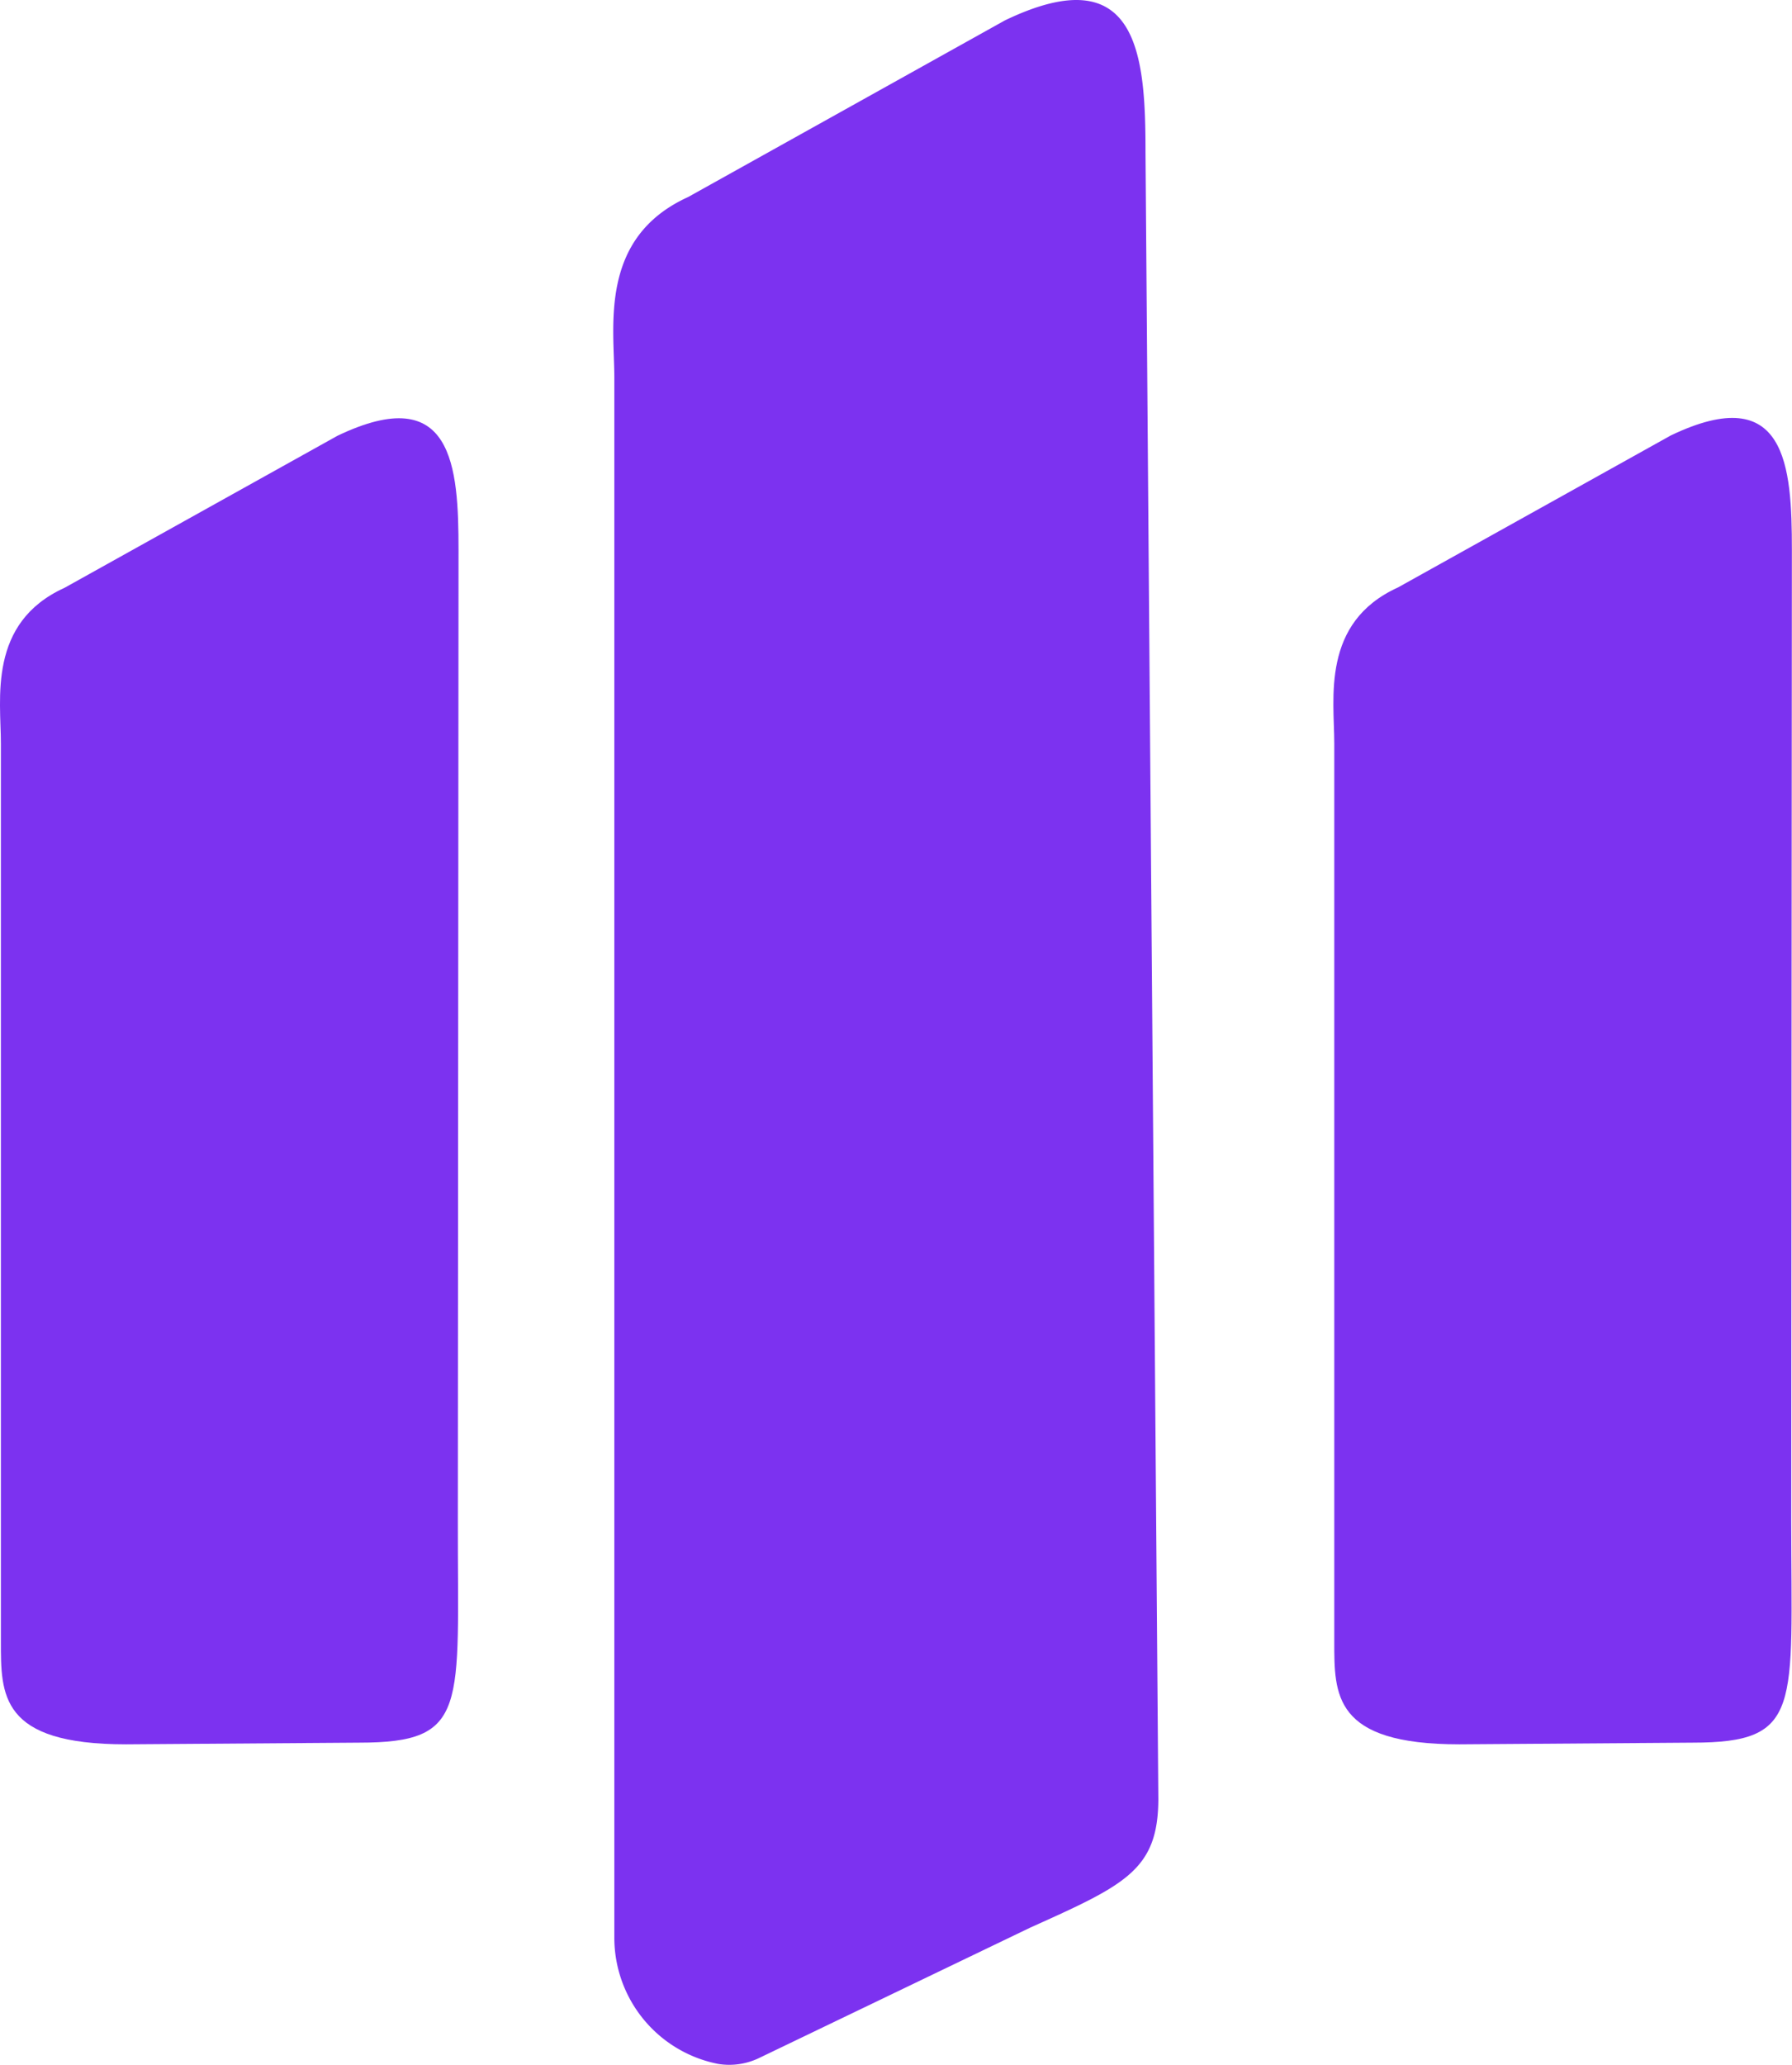
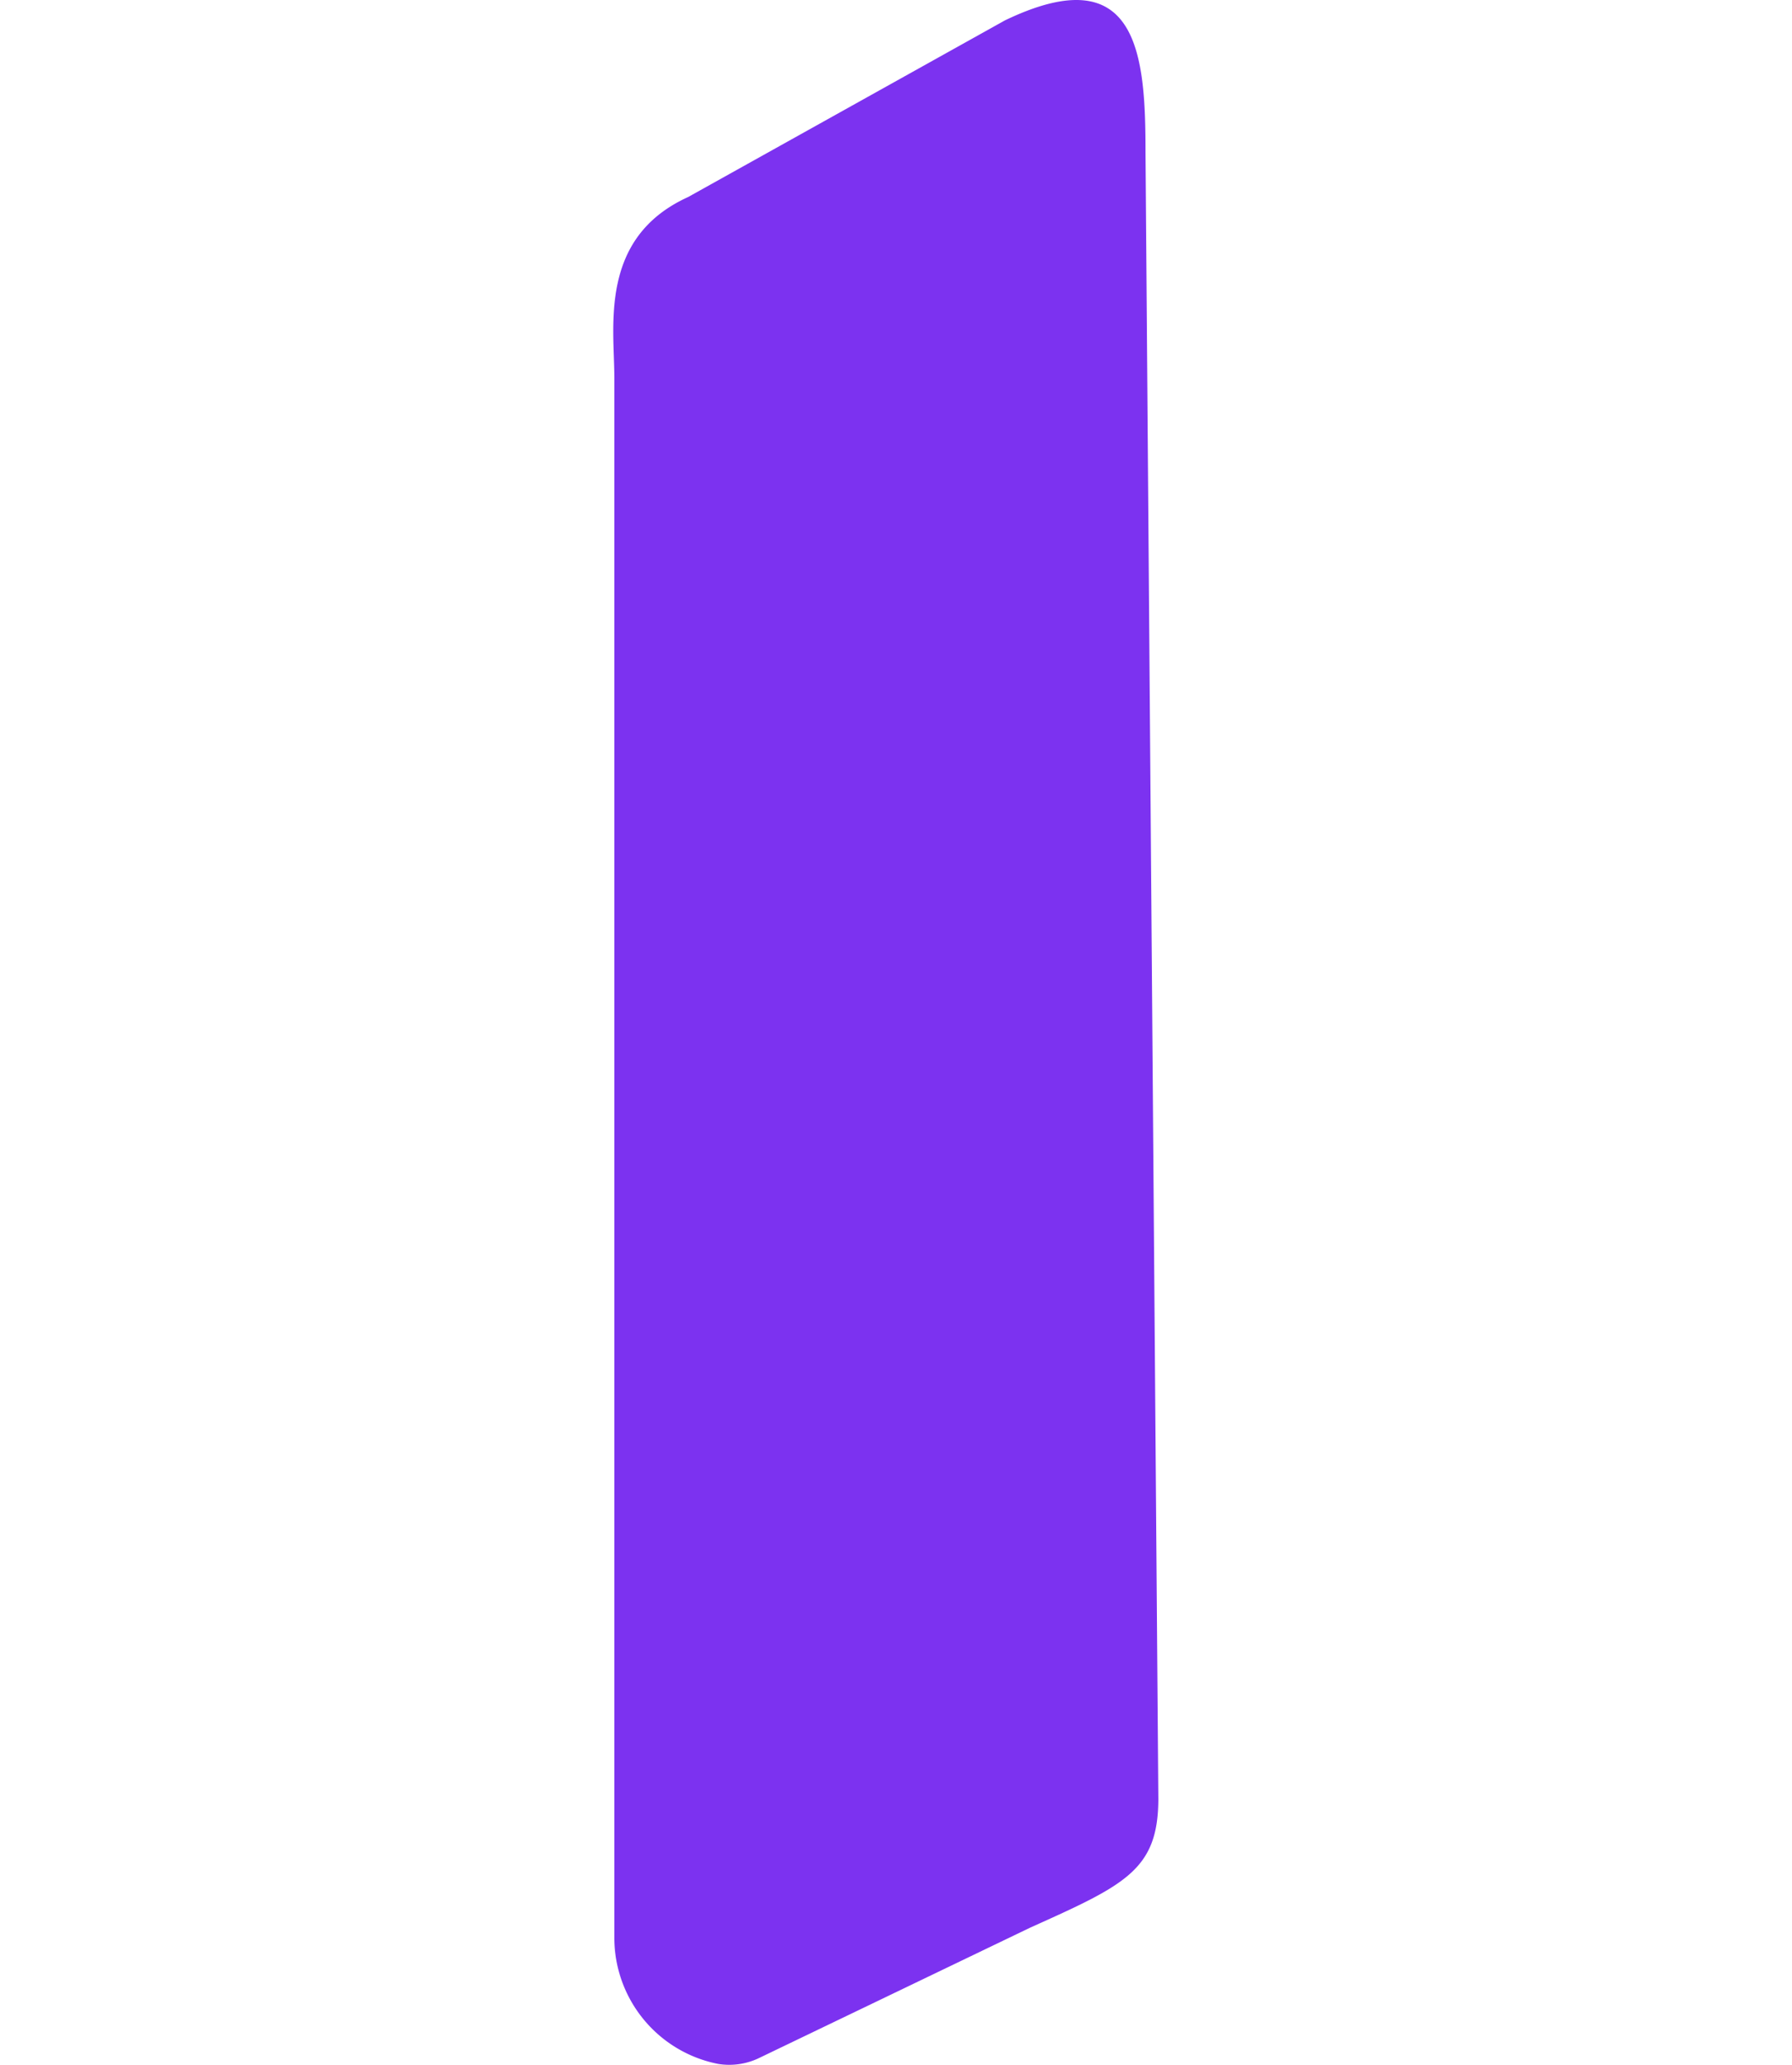
<svg xmlns="http://www.w3.org/2000/svg" id="ecec95ec-4997-4679-8994-4569262cc453" data-name="Capa 1" viewBox="0 0 781.32 900.03">
  <defs>
    <style>.b9e23bb9-093a-4b19-9108-862748c4a4f4{fill:#7c32f0;}</style>
  </defs>
-   <path class="b9e23bb9-093a-4b19-9108-862748c4a4f4" d="M542.85,560.23l-6,2.88a1.56,1.56,0,0,1-.93.13,2.85,2.85,0,0,1-2.29-2.78V526c0-1.14-.35-3.1,1.64-4l7-3.9c3-1.43,3.11.79,3.11,2.93l.29,36.41C545.68,559,545,559.28,542.85,560.23Z" transform="translate(-149.23 -90.42)" />
  <path d="M557.5,556.14l-5.16,0c-2.78,0-2.76-1.09-2.76-2.28V534c0-1-.3-2.67,1.41-3.44l6-3.37c2.55-1.22,2.67.69,2.67,2.53v21.49C559.69,555.36,559.94,556.14,557.5,556.14Z" transform="translate(-149.23 -90.42)" />
-   <path d="M528,556.14l-5.16,0c-2.79,0-2.76-1.09-2.76-2.28V534.05c0-1-.3-2.67,1.41-3.45l6-3.36c2.56-1.22,2.68.69,2.68,2.53v21.48C530.19,555.36,530.45,556.14,528,556.14Z" transform="translate(-149.23 -90.42)" />
  <path class="b9e23bb9-093a-4b19-9108-862748c4a4f4" d="M598.42,930.62l-118,56.73A30,30,0,0,1,462.19,990a56.09,56.09,0,0,1-45.11-54.81V255.07c0-22.34-6.91-61,32.18-78.77l138.14-77c58.49-28.07,61.28,15.72,61.28,57.75l5.59,717.73C654.12,905.49,639.86,912,598.42,930.62Z" transform="translate(-149.23 -90.42)" />
-   <path class="b9e23bb9-093a-4b19-9108-862748c4a4f4" d="M887.19,850l-101.69.73c-55,0-54.52-21.6-54.52-45V414.37c0-19.25-5.88-52.61,27.77-67.89l119-66.28c50.4-24.1,52.75,13.52,52.75,49.82l-.29,423.52C930.25,834.66,935.24,850,887.19,850Z" transform="translate(-149.23 -90.42)" />
-   <path class="b9e23bb9-093a-4b19-9108-862748c4a4f4" d="M305.83,850l-101.69.73c-55,0-54.52-21.6-54.52-45V414.52c0-19.25-5.88-52.61,27.77-67.9l119-66.27c50.4-24.11,52.76,13.52,52.76,49.81l-.3,423.53C348.74,834.66,353.89,850,305.83,850Z" transform="translate(-149.23 -90.42)" />
</svg>